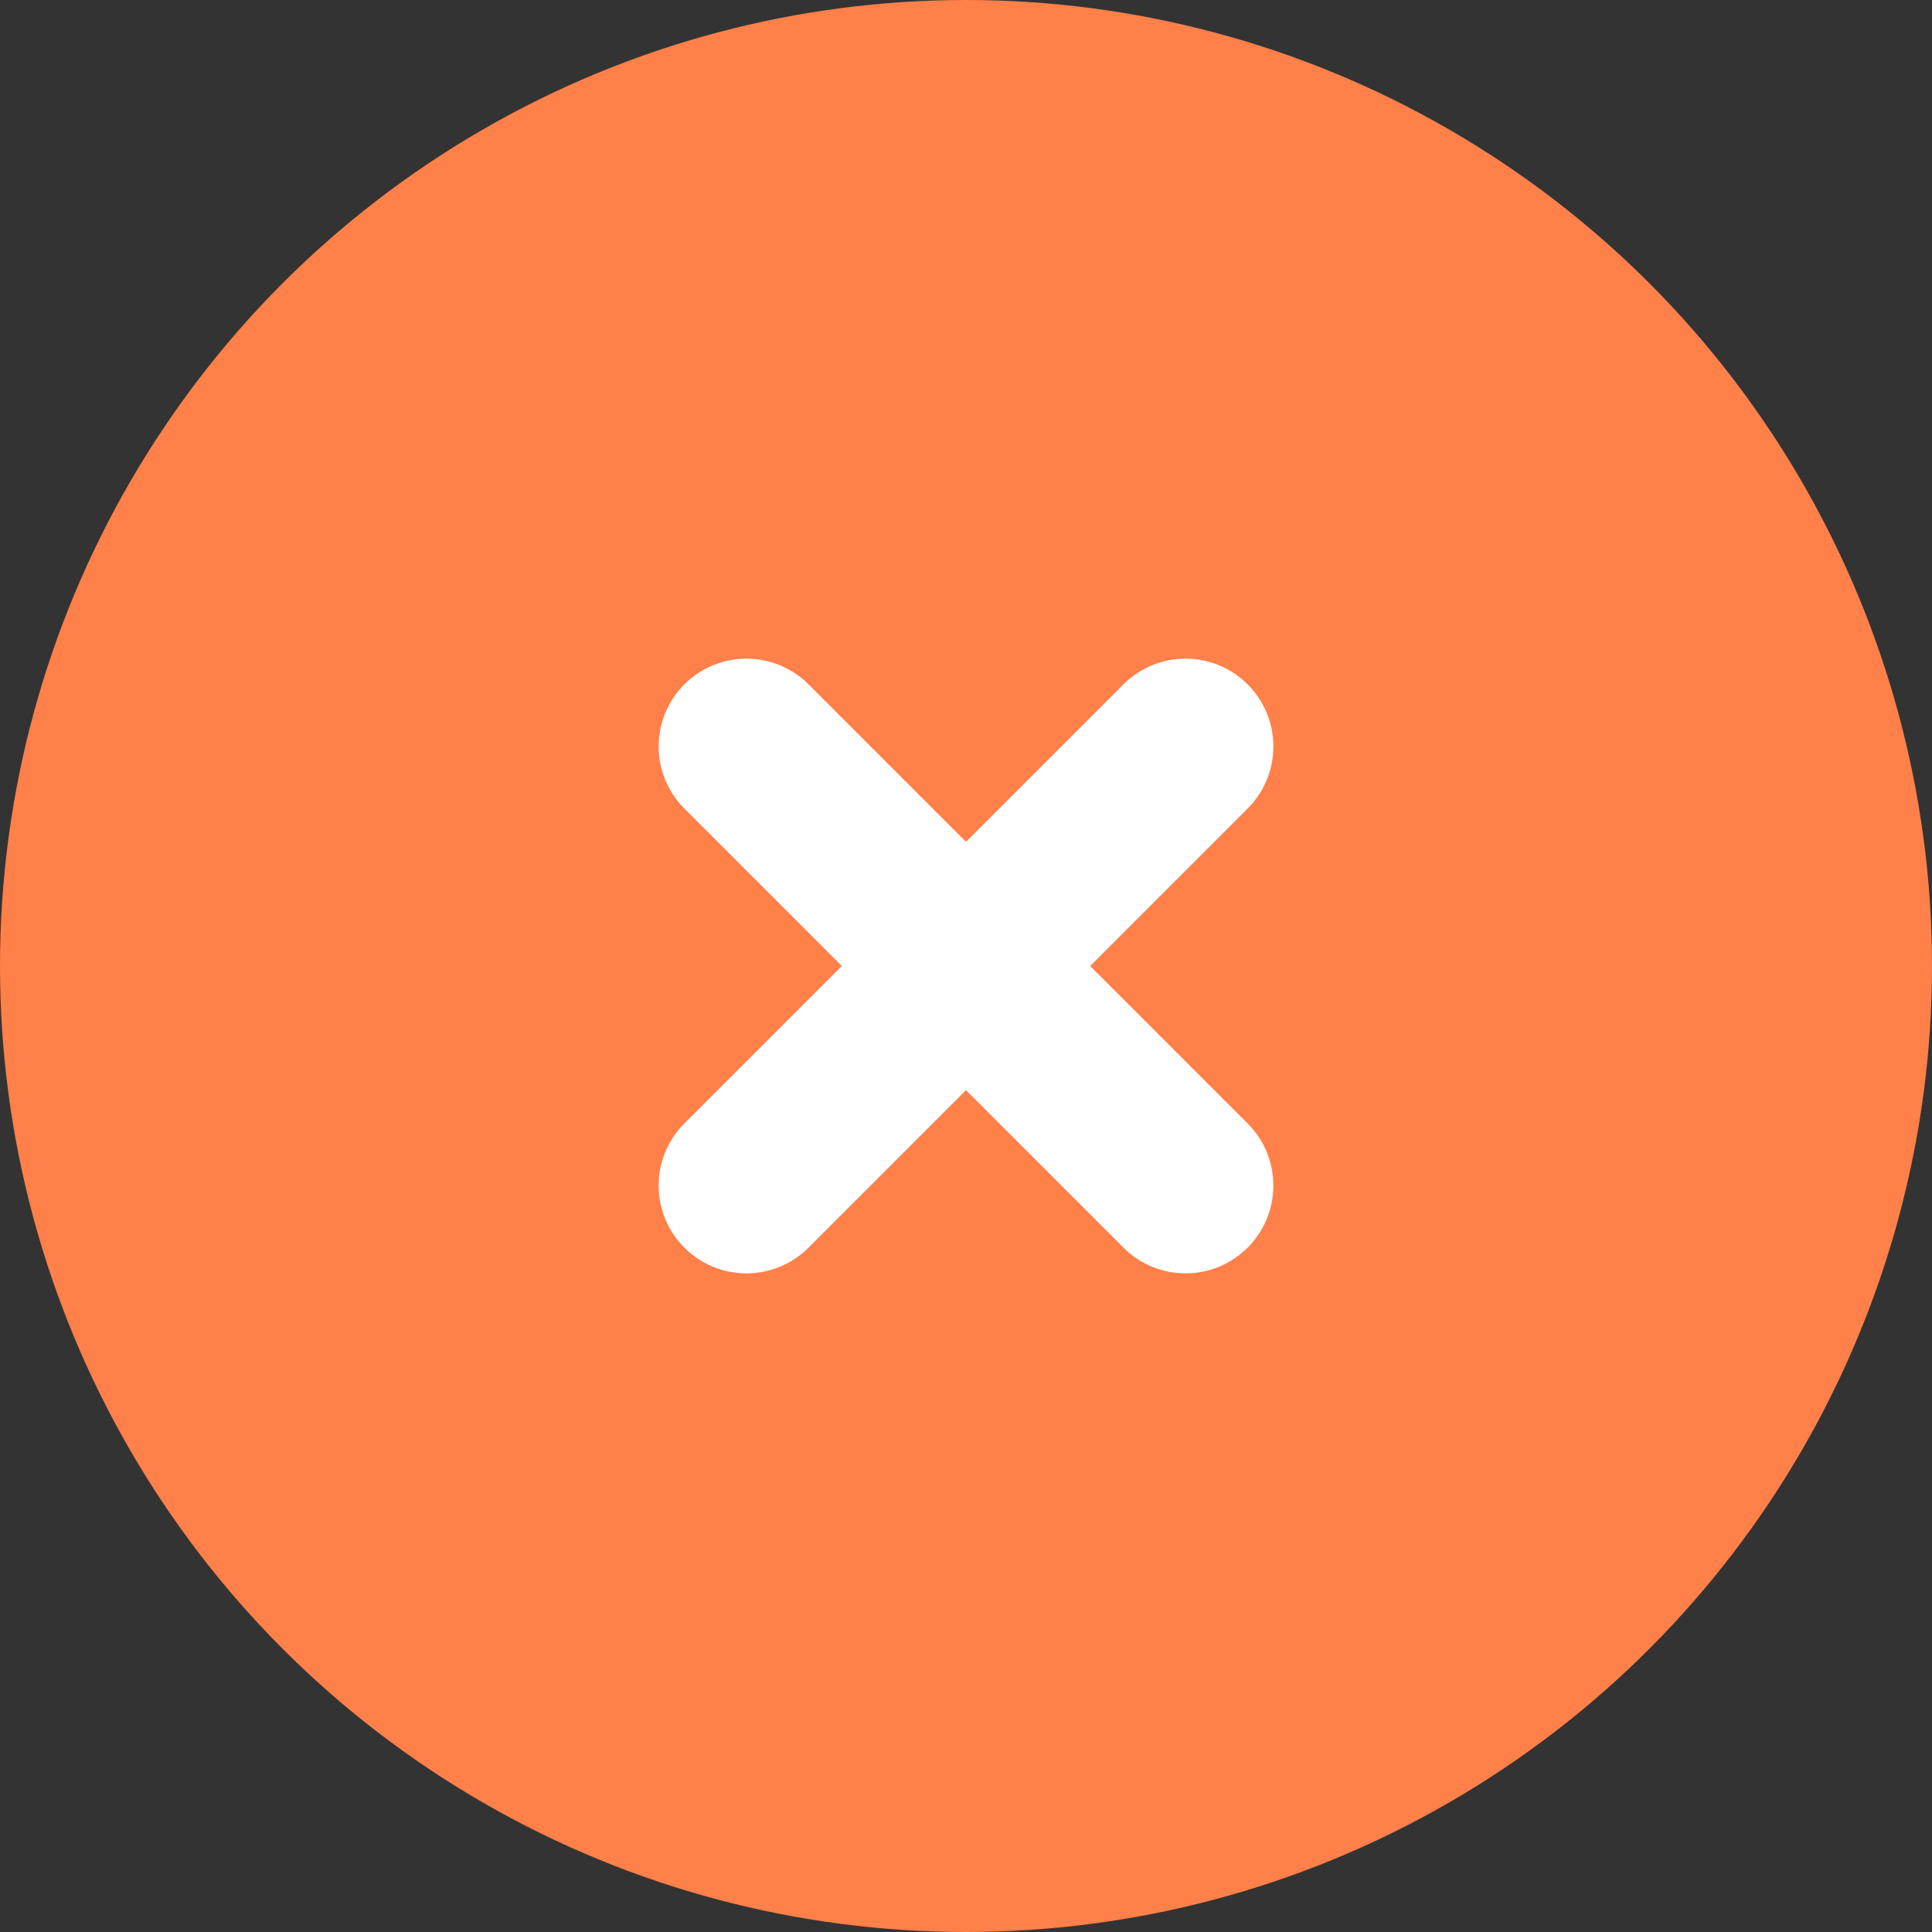
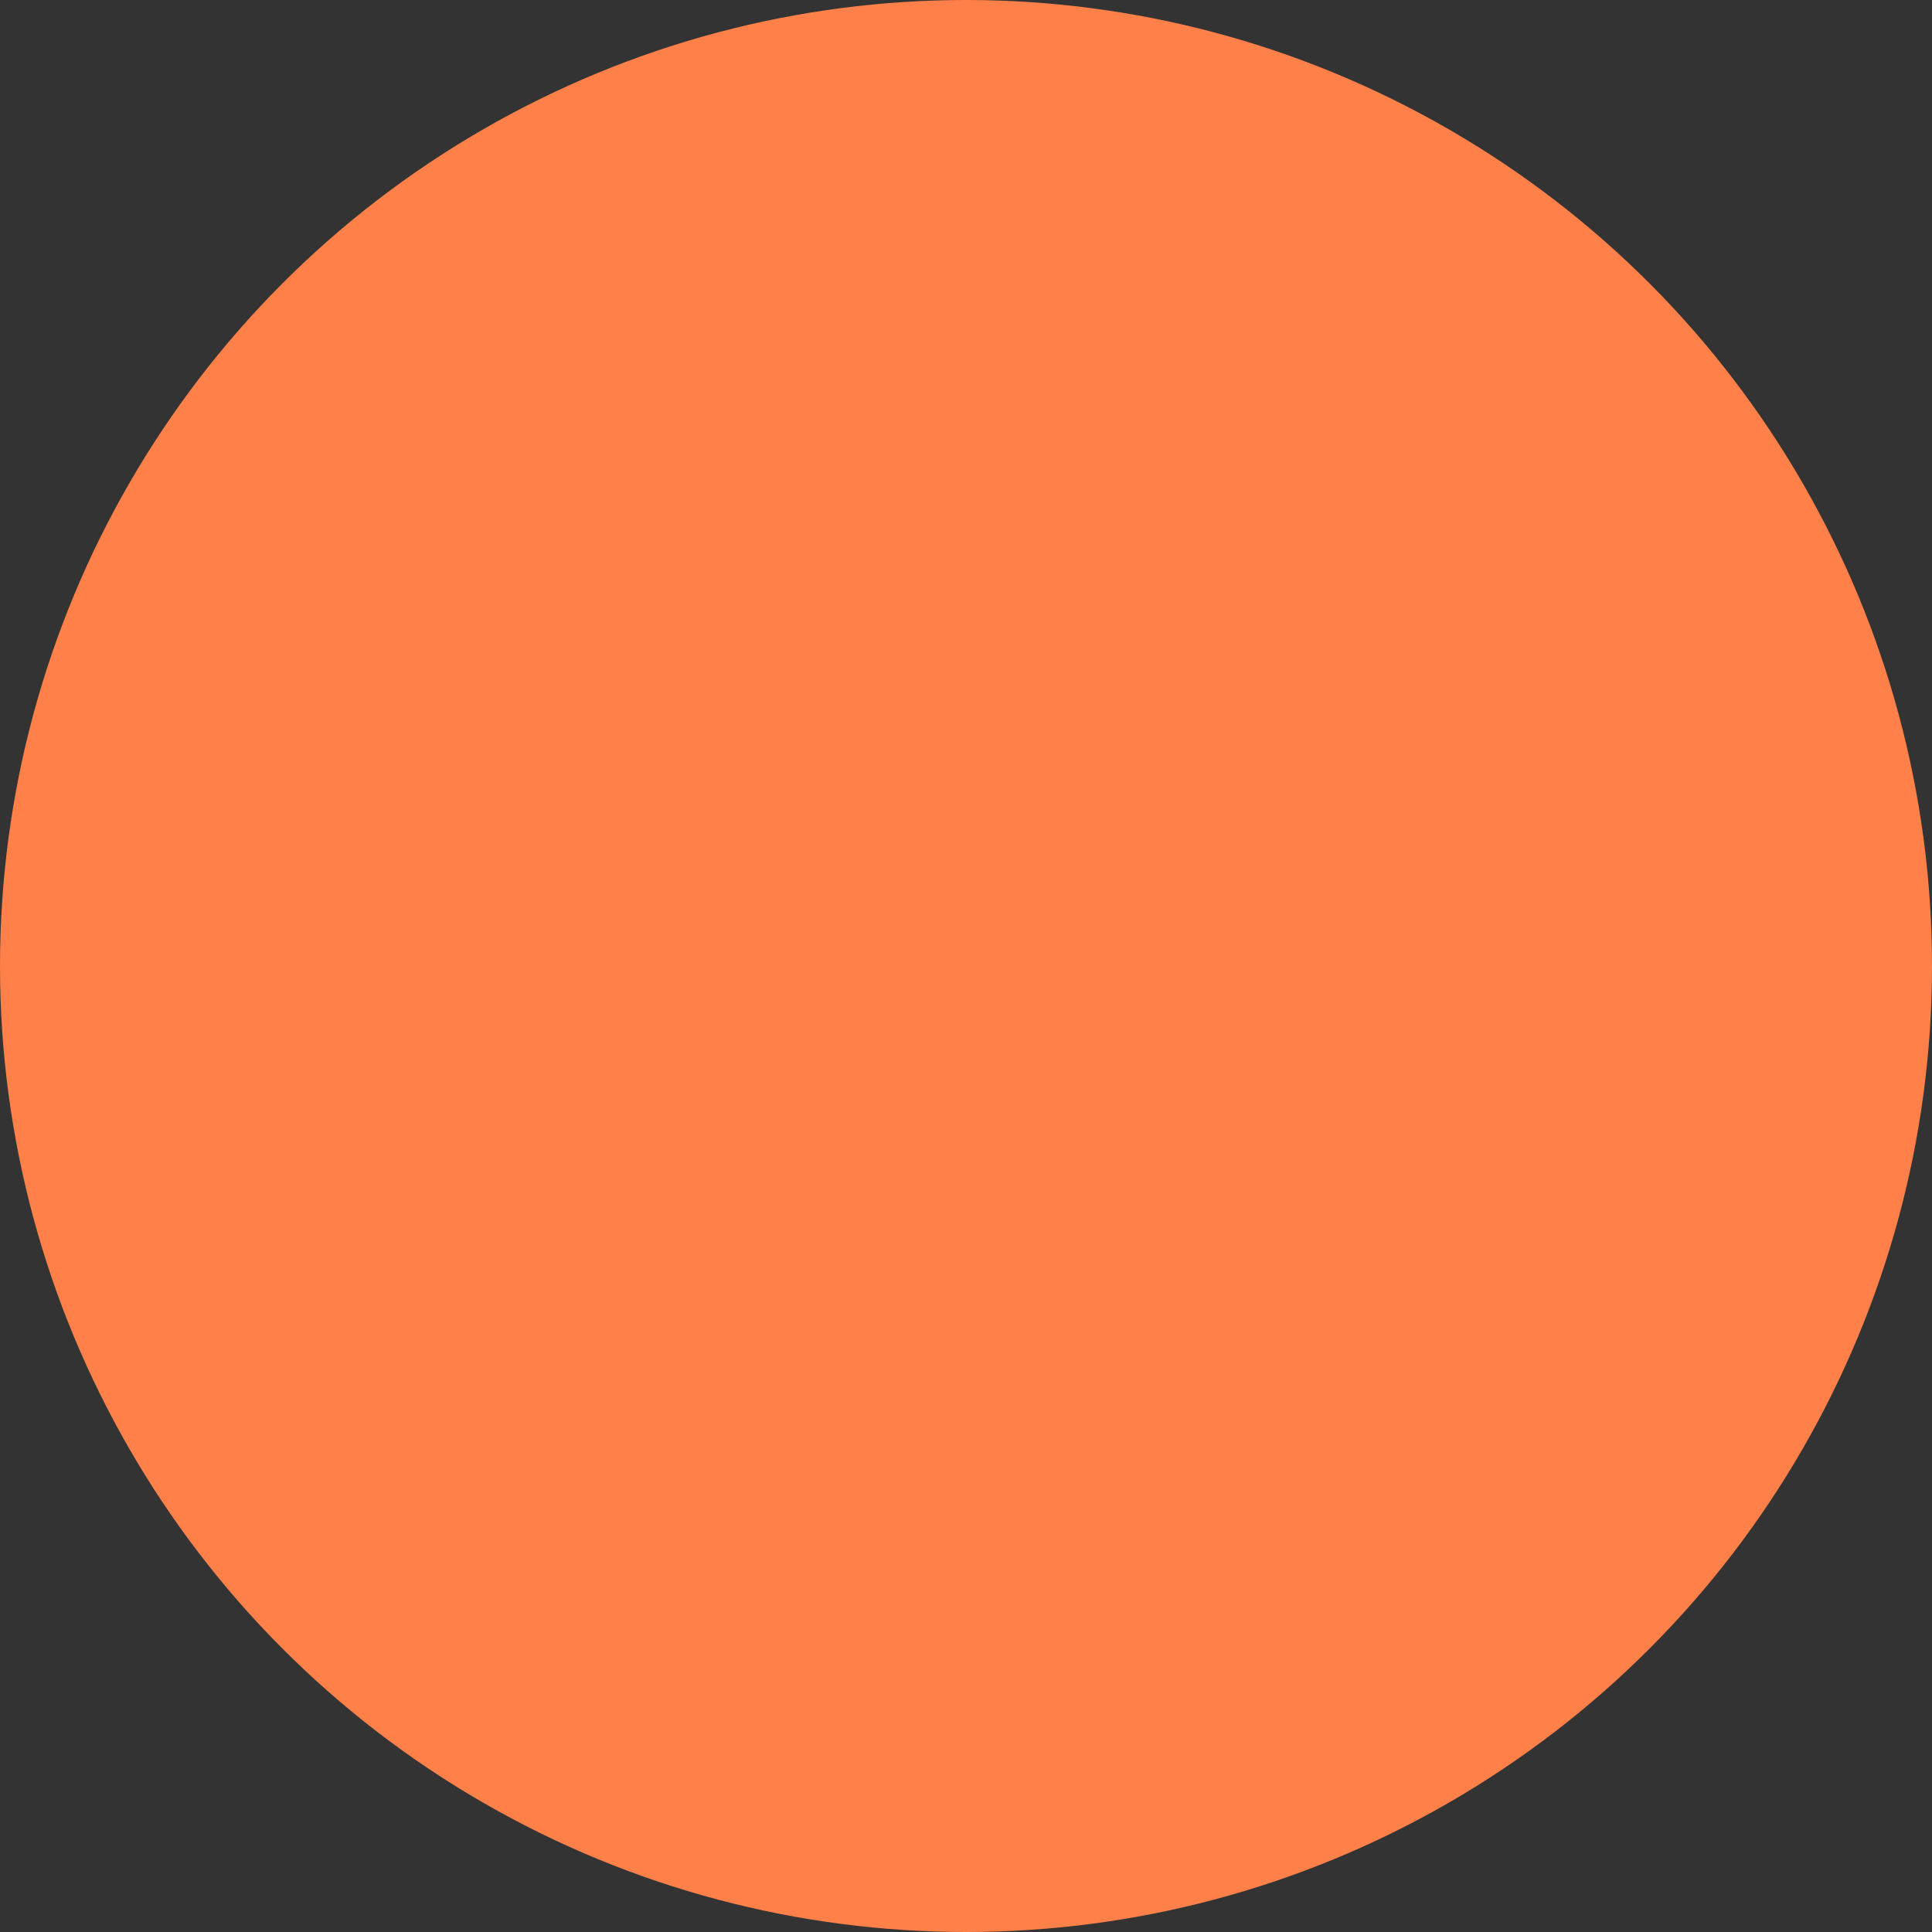
<svg xmlns="http://www.w3.org/2000/svg" width="22" height="22" viewBox="0 0 22 22" fill="none">
  <rect x="0" y="0" width="22" height="22" fill="#333333" stroke="none" />
  <circle cx="11" cy="11" r="11" fill="#FF8049" />
-   <path d="M8.5 8.5L11 11L13.5 8.5" stroke="white" stroke-width="2" stroke-linecap="round" />
-   <path d="M13.5 13.5L11 11L8.5 13.5" stroke="white" stroke-width="2" stroke-linecap="round" />
</svg>